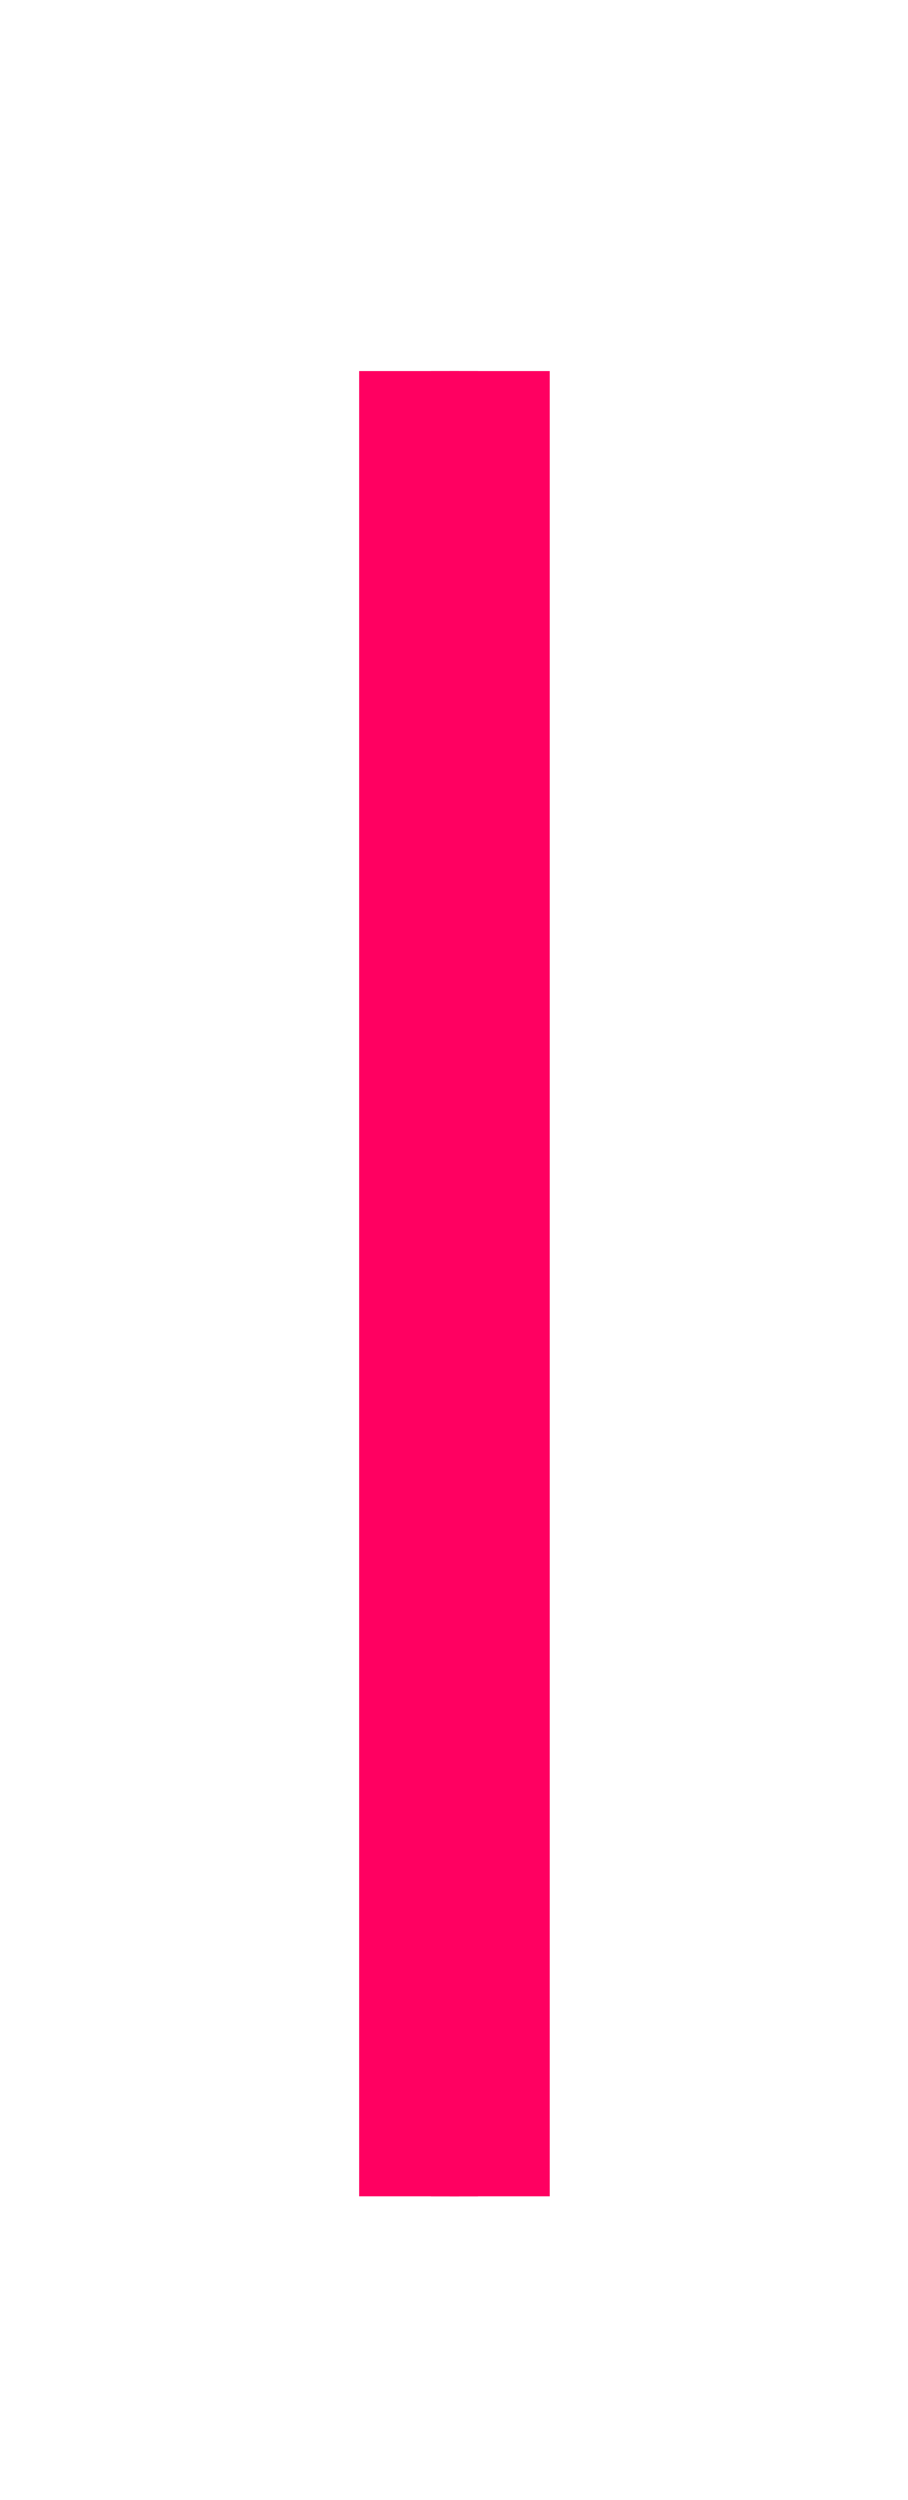
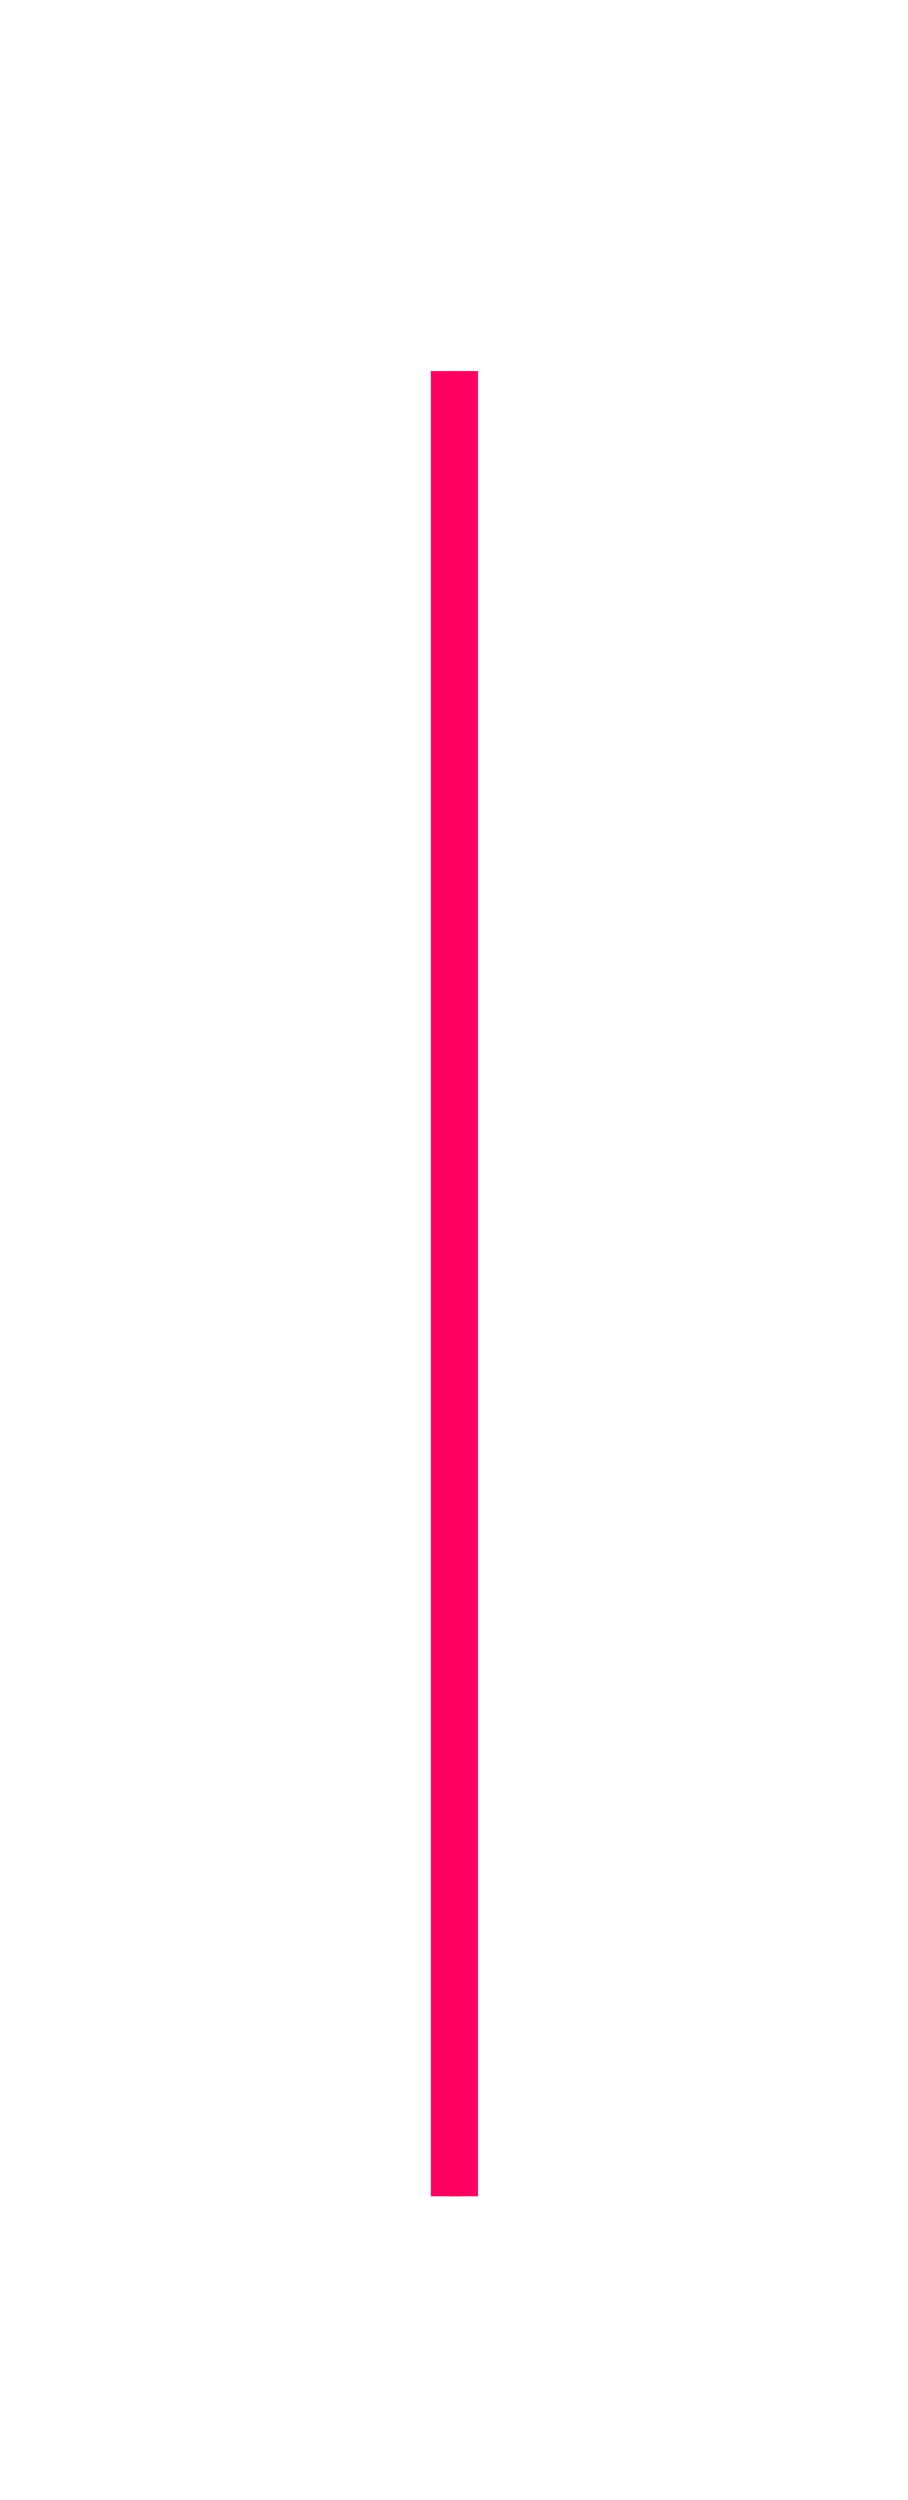
<svg xmlns="http://www.w3.org/2000/svg" width="563" height="1549" viewBox="0 0 563 1549" fill="none">
  <mask id="mask0_325_32" style="mask-type:alpha" maskUnits="userSpaceOnUse" x="0" y="0" width="563" height="1549">
    <rect x="0.658" y="0.052" width="562.233" height="1548.69" fill="#D9D9D9" />
  </mask>
  <g mask="url(#mask0_325_32)">
    <g filter="url(#filter0_f_325_32)">
-       <path d="M281.775 229.896V1360.77" stroke="#FF0061" stroke-width="118.18" />
-     </g>
+       </g>
    <g filter="url(#filter1_f_325_32)">
      <path d="M281.775 229.896V1360.77" stroke="#FF0061" stroke-width="29.184" />
    </g>
    <path d="M281.775 229.896V1360.77" stroke="#FF0061" stroke-width="5.84" />
  </g>
  <defs>
    <filter id="filter0_f_325_32" x="27.186" y="34.395" width="509.18" height="1521.88" filterUnits="userSpaceOnUse" color-interpolation-filters="sRGB">
      <feFlood flood-opacity="0" result="BackgroundImageFix" />
      <feBlend mode="normal" in="SourceGraphic" in2="BackgroundImageFix" result="shape" />
      <feGaussianBlur stdDeviation="97.75" result="effect1_foregroundBlur_325_32" />
    </filter>
    <filter id="filter1_f_325_32" x="151.924" y="114.636" width="259.704" height="1361.4" filterUnits="userSpaceOnUse" color-interpolation-filters="sRGB">
      <feFlood flood-opacity="0" result="BackgroundImageFix" />
      <feBlend mode="normal" in="SourceGraphic" in2="BackgroundImageFix" result="shape" />
      <feGaussianBlur stdDeviation="57.63" result="effect1_foregroundBlur_325_32" />
    </filter>
  </defs>
</svg>